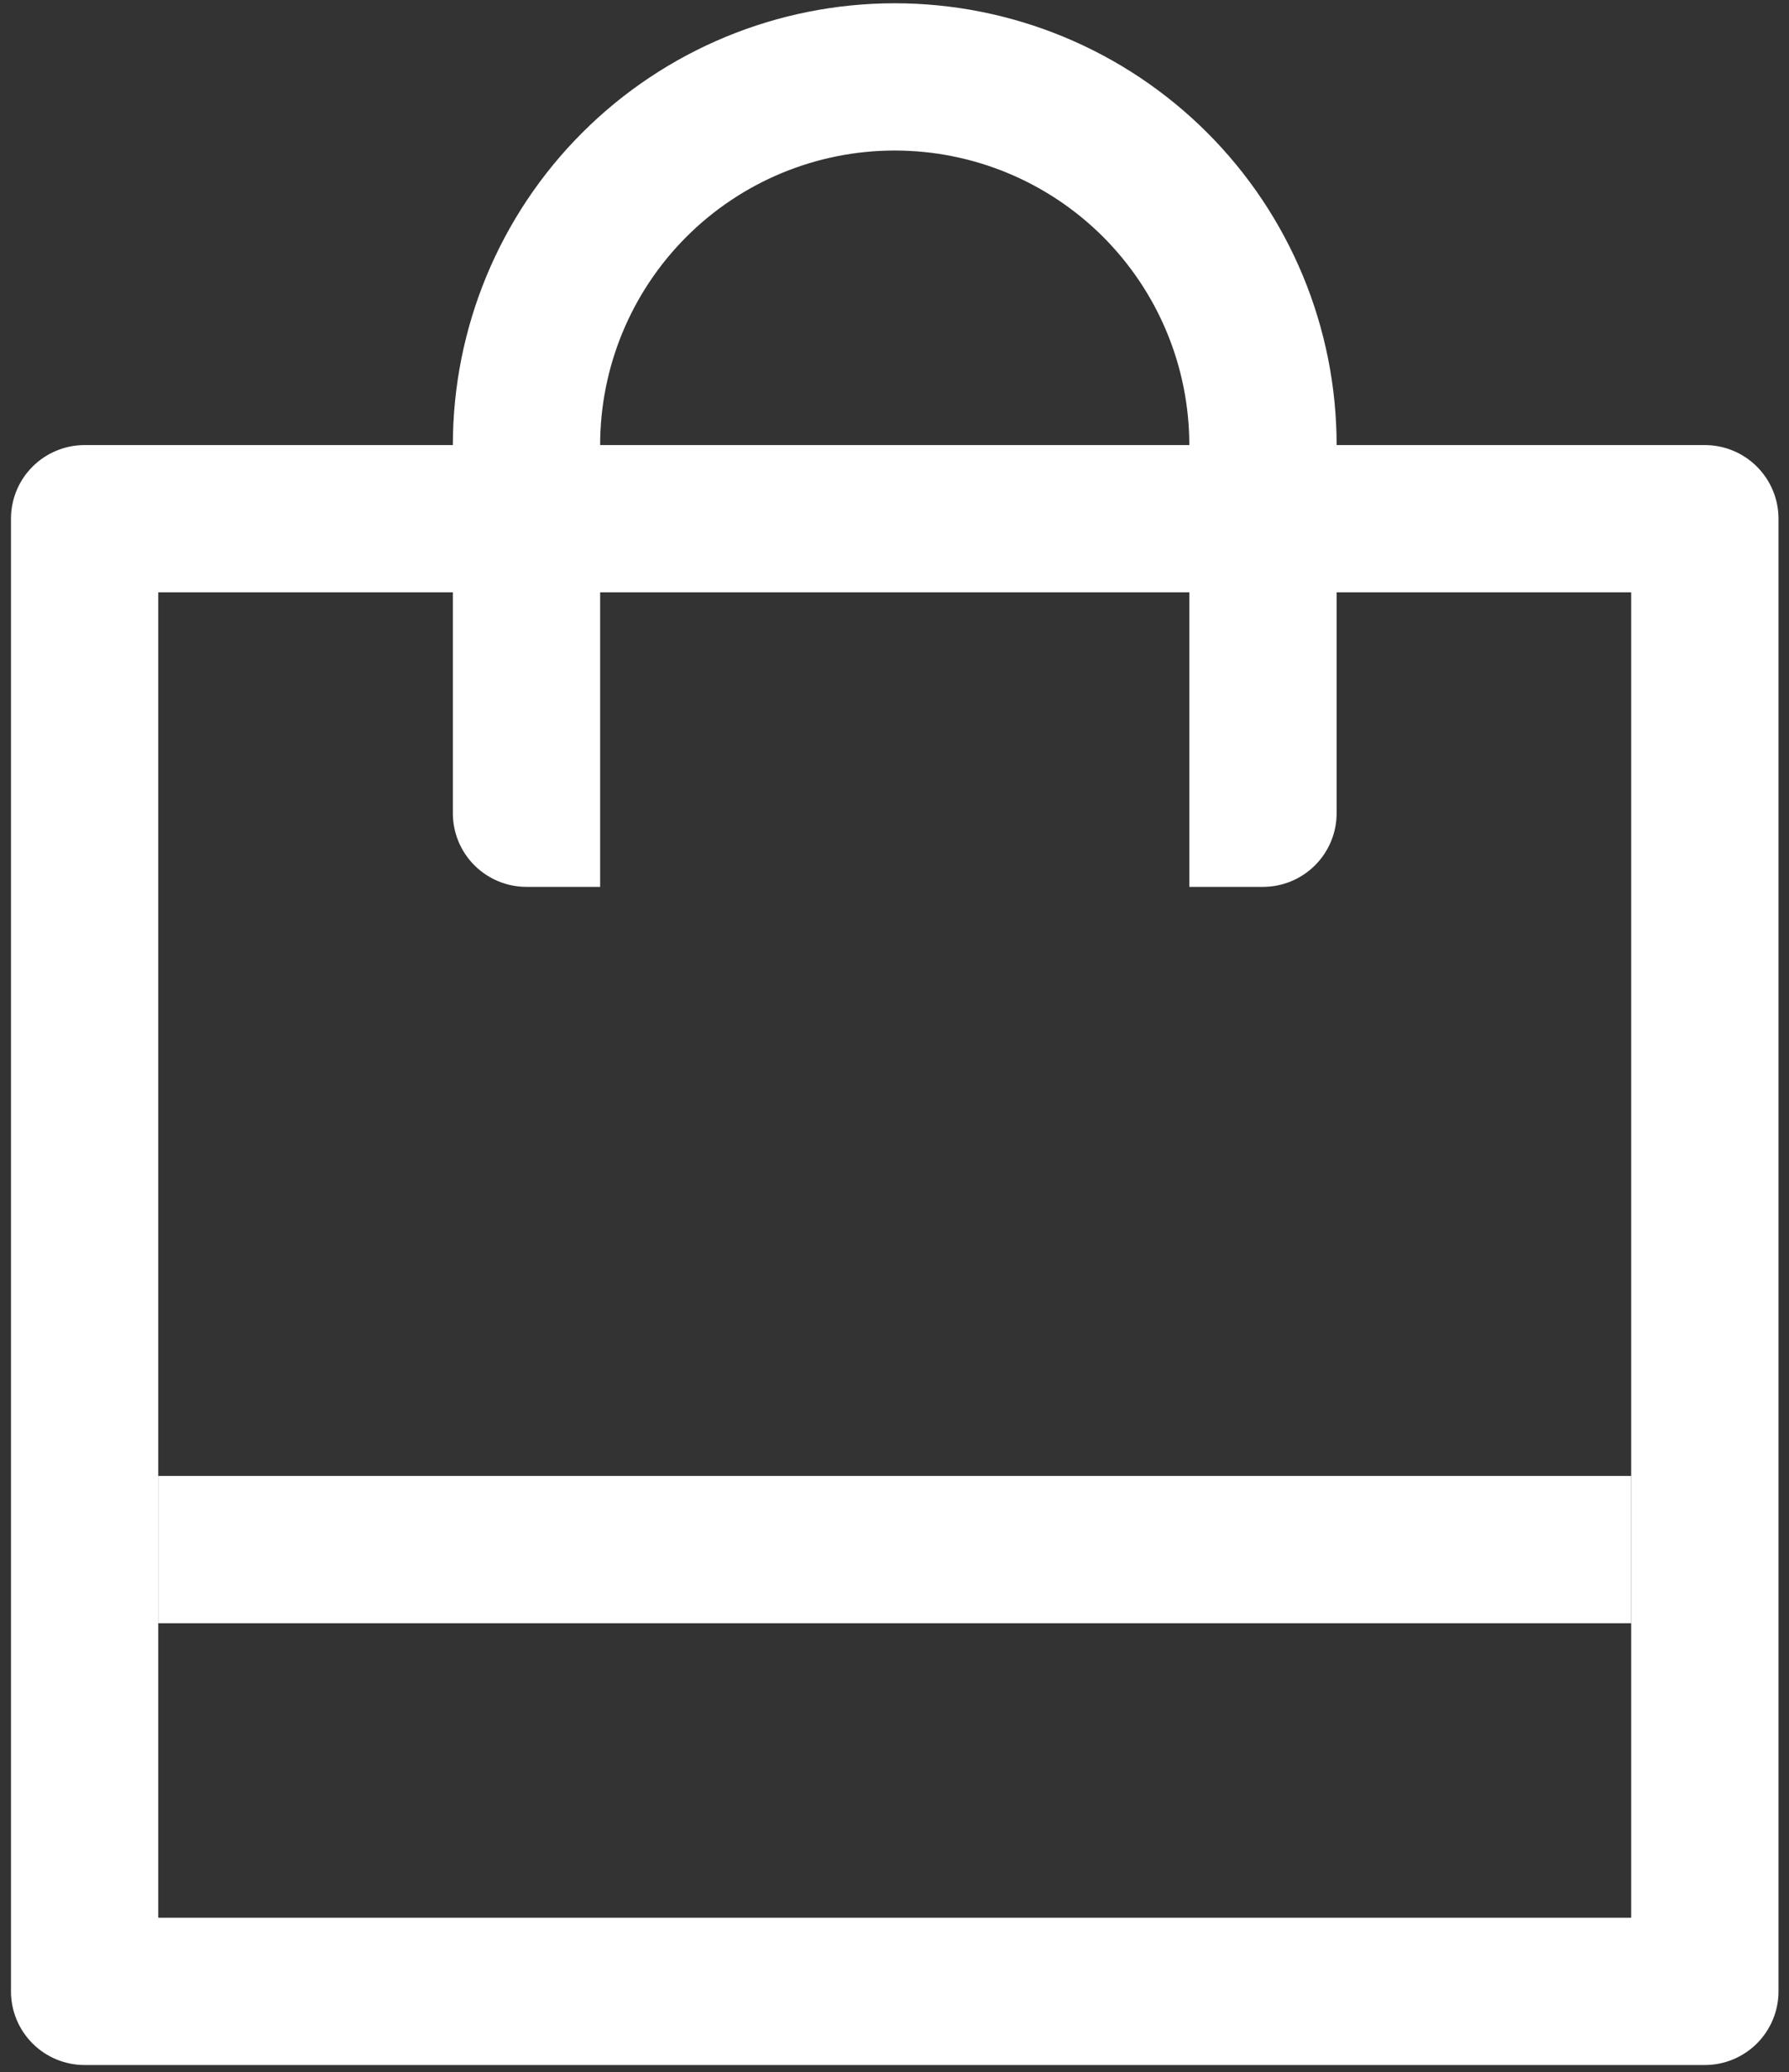
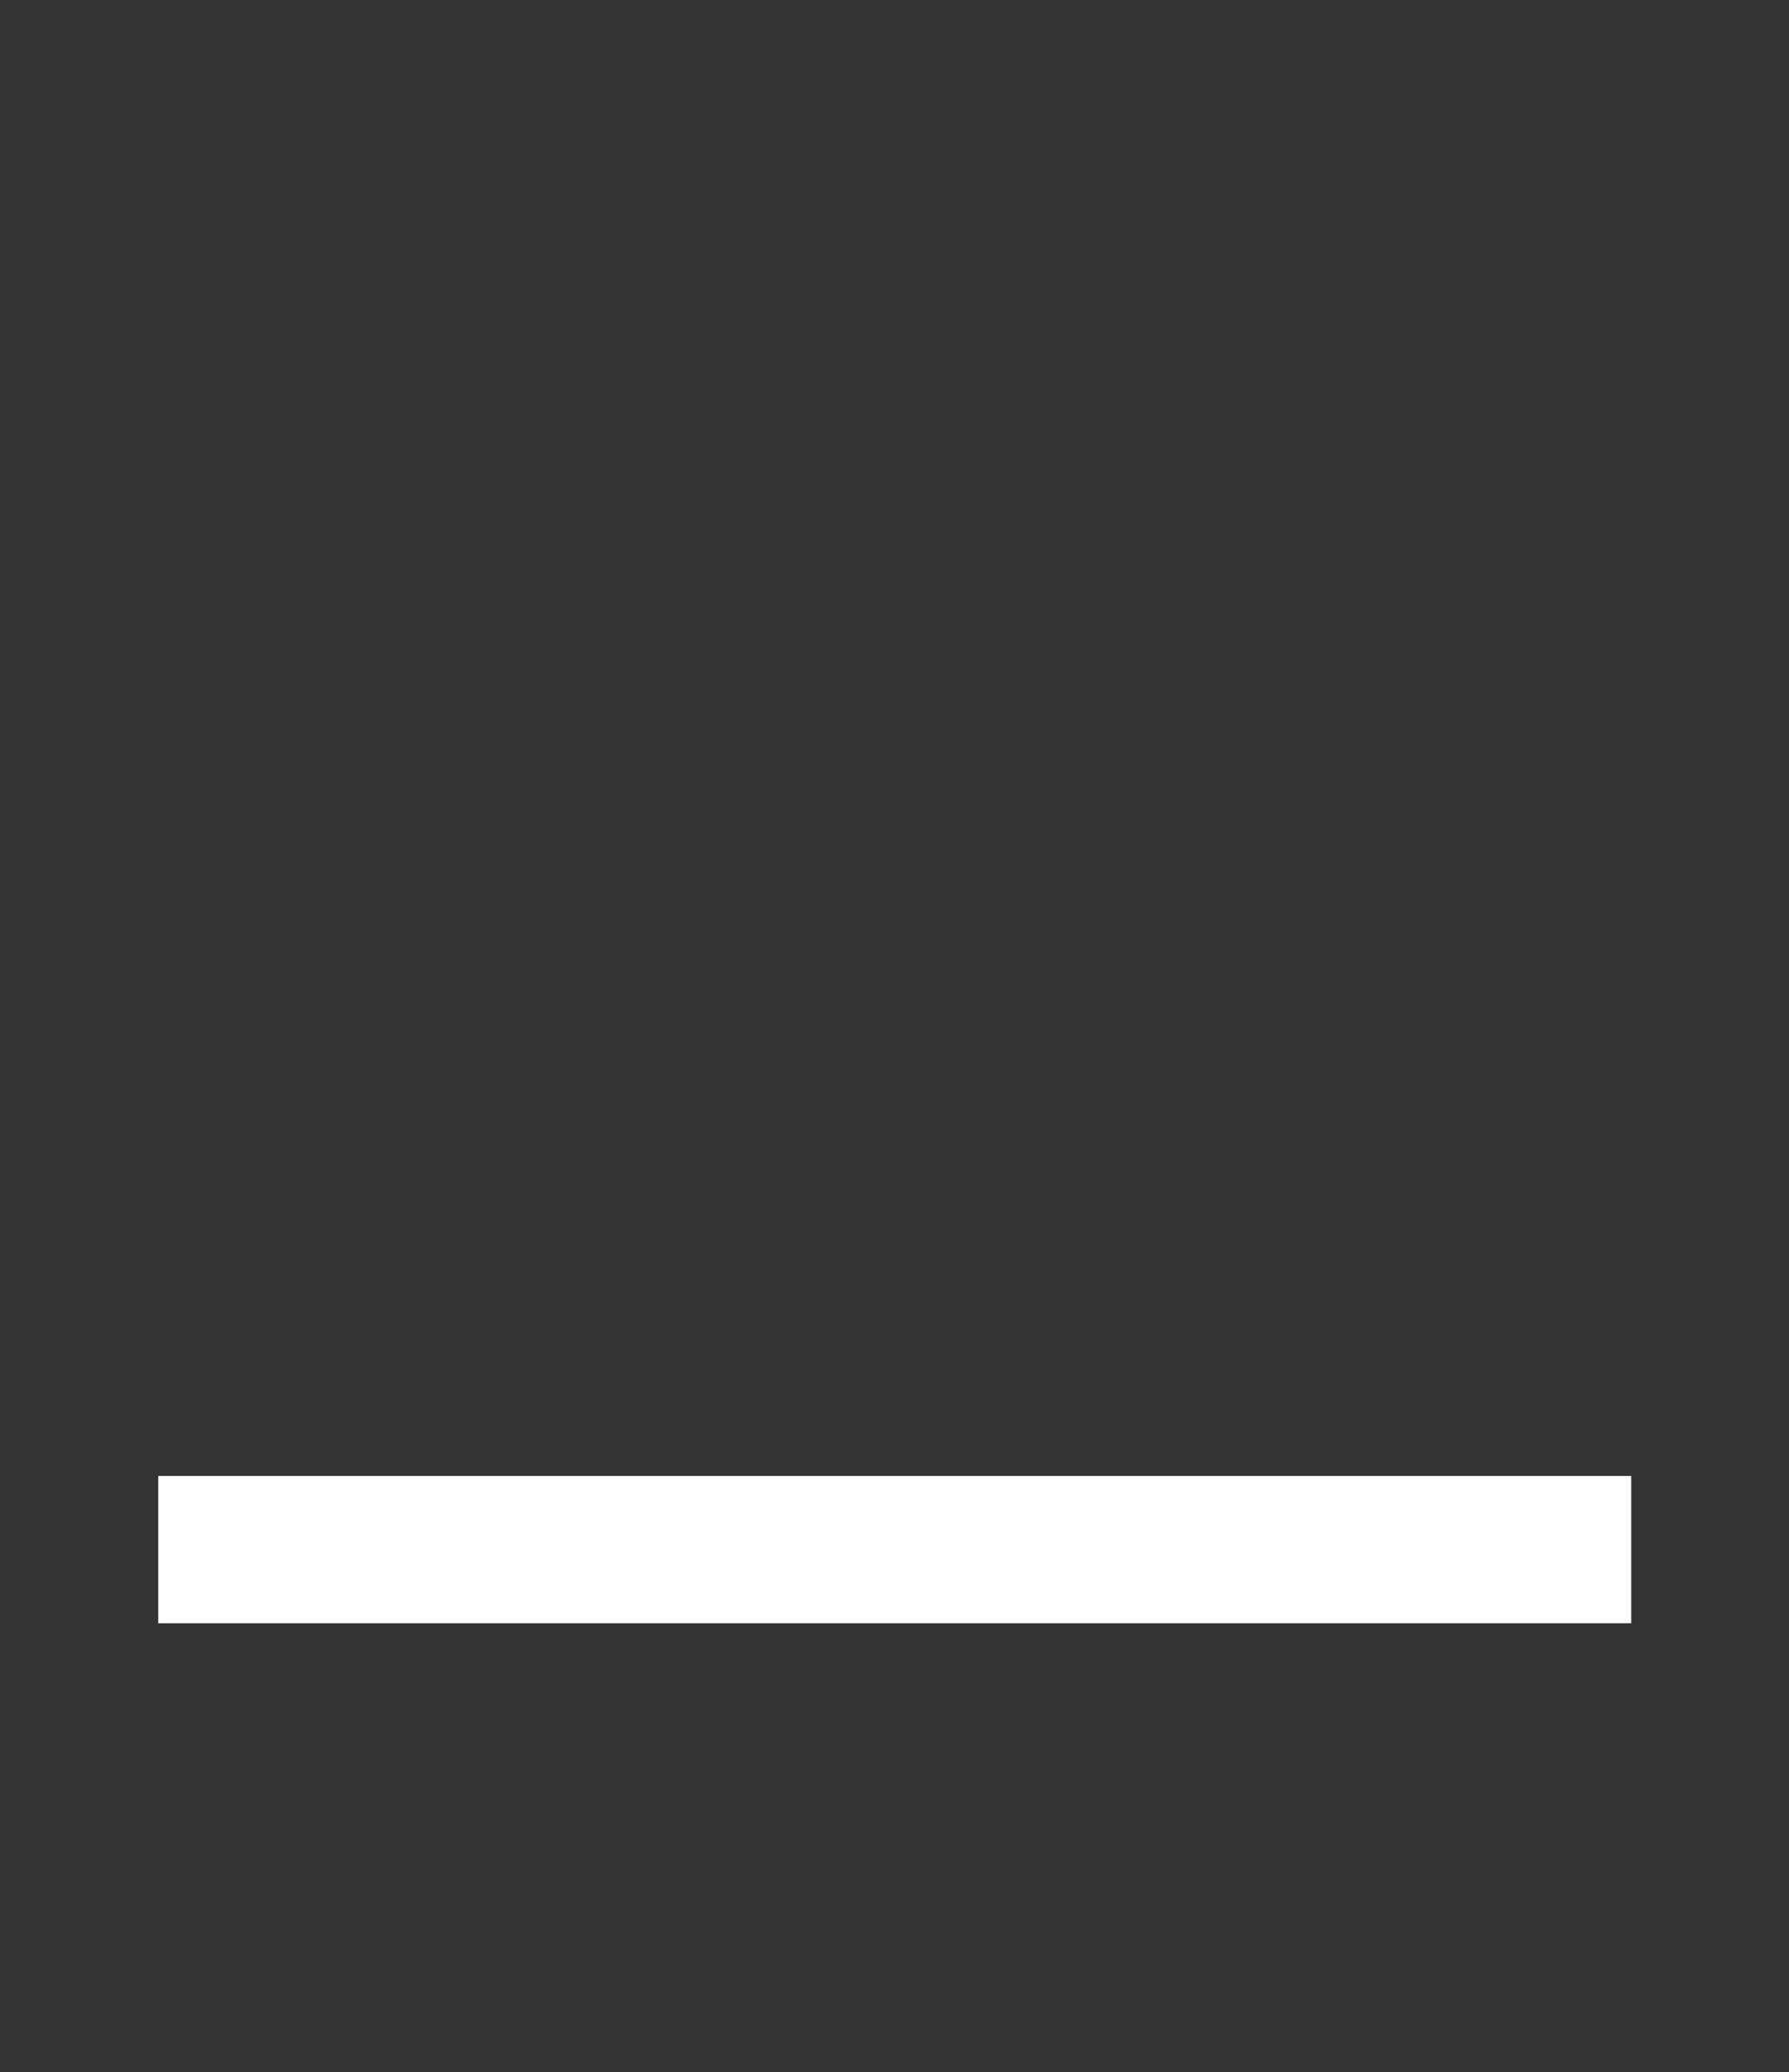
<svg xmlns="http://www.w3.org/2000/svg" width="82px" height="95px">
  <rect width="100%" height="100%" fill="#333333" stroke="none" />
-   <path fill-rule="evenodd" fill="rgb(255, 255, 255)" d="M80.530,93.680 C79.897,94.313 79.038,94.669 78.143,94.669 L3.878,94.669 C2.983,94.669 2.124,94.313 1.491,93.680 C0.858,93.047 0.503,92.188 0.503,91.293 L0.503,23.780 C0.503,22.884 0.858,22.026 1.491,21.393 C2.124,20.760 2.983,20.404 3.878,20.404 L20.757,20.404 C20.757,15.032 22.891,9.881 26.689,6.082 C30.487,2.284 35.639,0.150 41.011,0.150 C46.382,0.150 51.534,2.284 55.332,6.082 C59.131,9.881 61.265,15.032 61.265,20.404 L78.143,20.404 C79.038,20.404 79.897,20.760 80.530,21.393 C81.163,22.026 81.519,22.884 81.519,23.780 L81.519,91.293 C81.519,92.188 81.163,93.047 80.530,93.680 ZM50.558,10.856 C48.026,8.324 44.592,6.901 41.011,6.901 C37.430,6.901 33.995,8.324 31.463,10.856 C28.931,13.389 27.508,16.823 27.508,20.404 L54.513,20.404 C54.513,16.823 53.091,13.389 50.558,10.856 ZM74.767,27.155 L61.265,27.155 L61.265,37.282 C61.265,38.178 60.909,39.036 60.276,39.669 C59.643,40.302 58.784,40.658 57.889,40.658 L54.513,40.658 L54.513,27.155 L27.508,27.155 L27.508,40.658 L24.132,40.658 C23.237,40.658 22.378,40.302 21.745,39.669 C21.112,39.036 20.757,38.178 20.757,37.282 L20.757,27.155 L7.254,27.155 L7.254,87.917 L74.767,87.917 L74.767,27.155 Z" />
  <path fill-rule="evenodd" fill="rgb(255, 255, 255)" d="M7.254,67.663 L74.768,67.663 L74.768,74.415 L7.254,74.415 L7.254,67.663 Z" />
</svg>